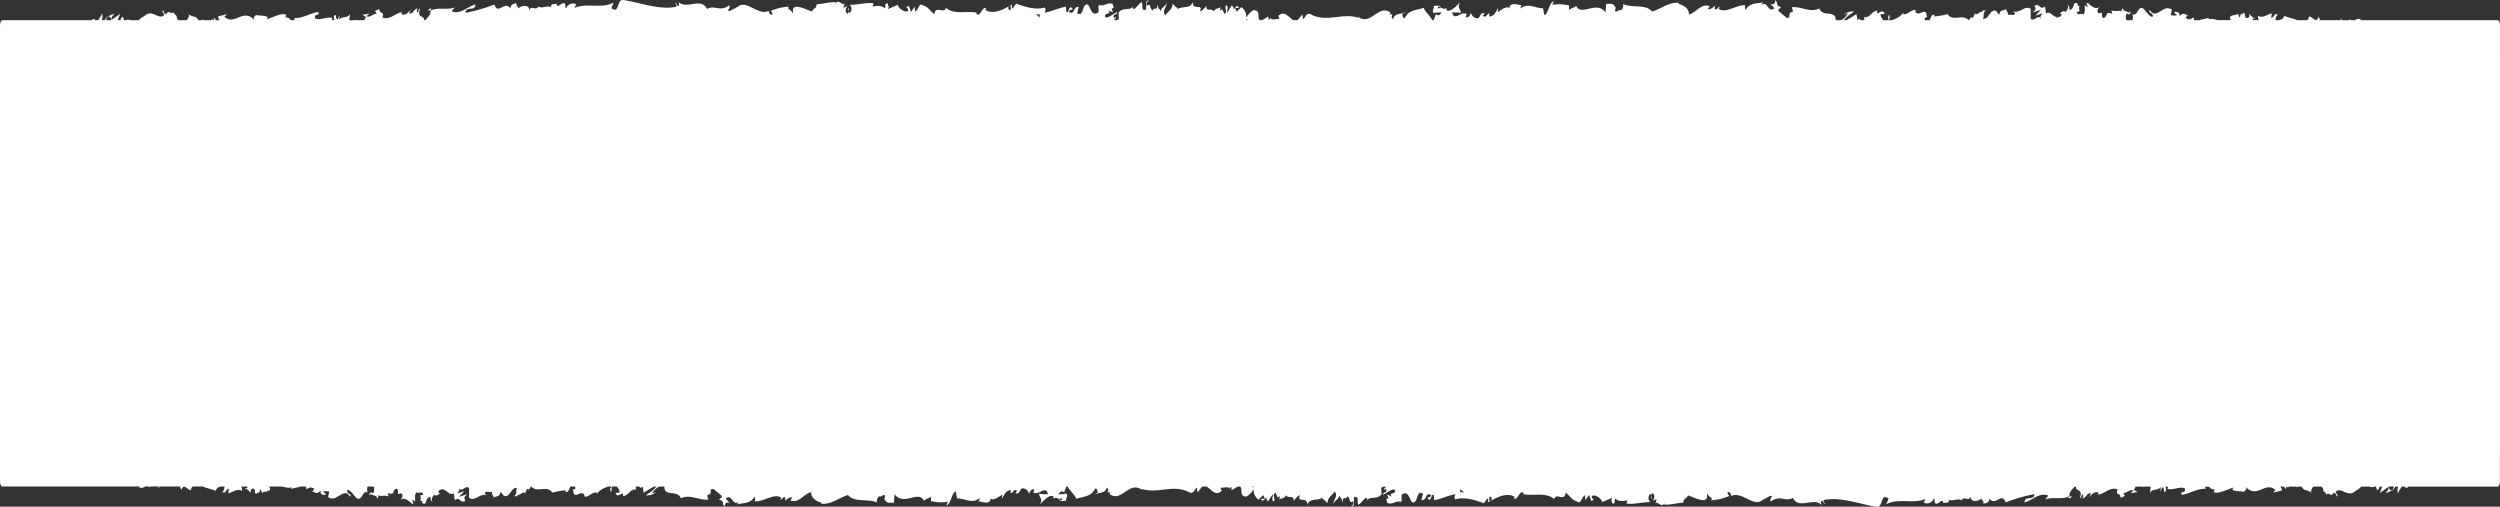
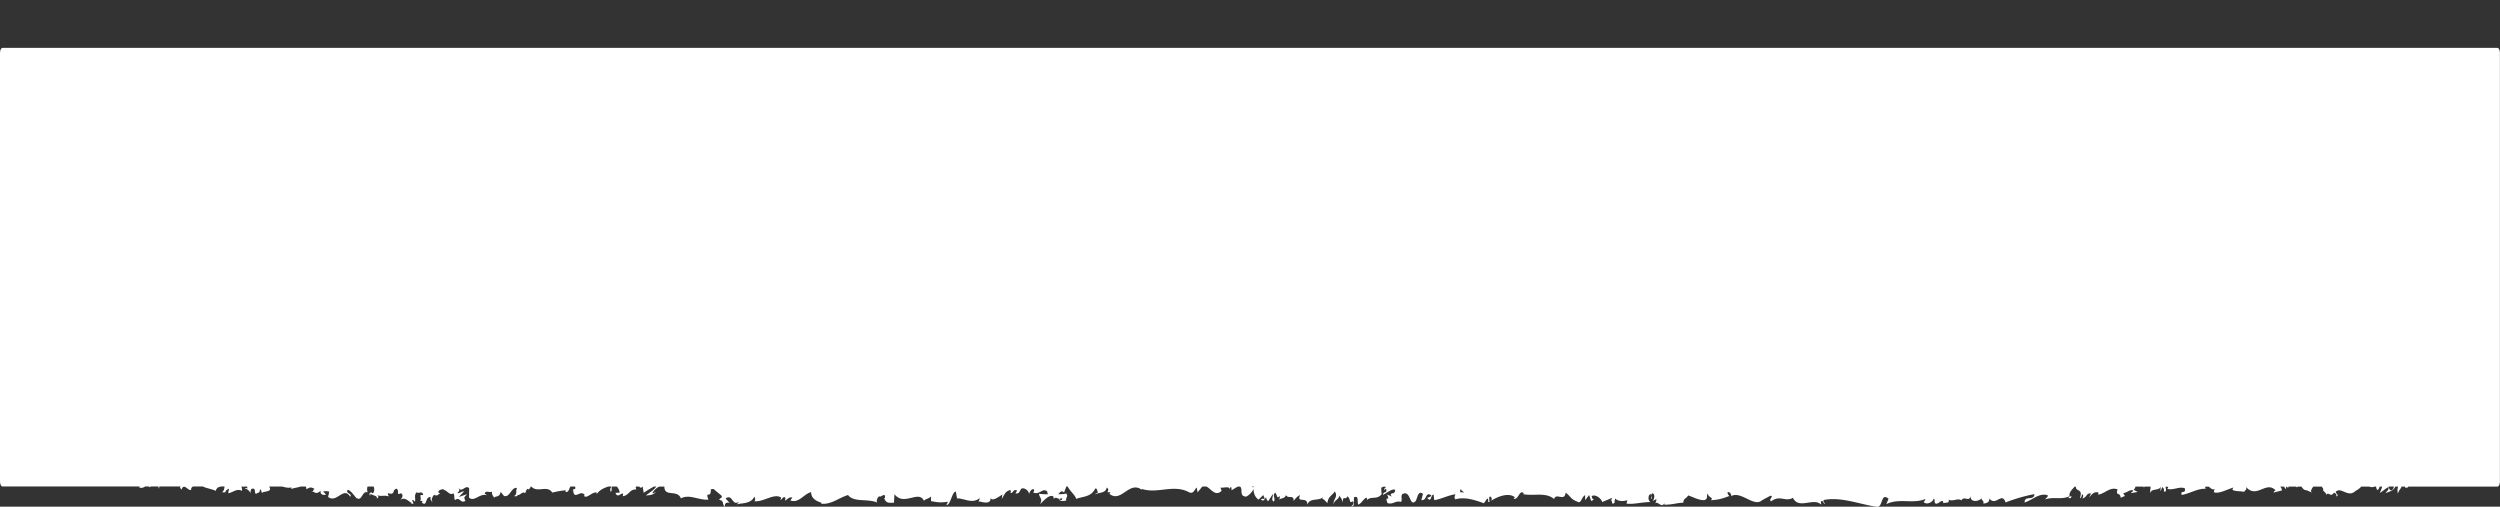
<svg xmlns="http://www.w3.org/2000/svg" viewBox="0 0 2026.63 410.74">
  <rect x="0" y="0" width="2026.63" height="410.74" fill="#333333" stroke="none" />
  <defs>
    <style>.cls-1{fill:#fff;}</style>
  </defs>
  <g id="Layer_2" data-name="Layer 2">
    <g id="Layer_1-2" data-name="Layer 1">
-       <path class="cls-1" d="M2024.62,16.36h-111.2c.1-.4.32-.59.88-.3-2.16-1.55-3.9-.59-5.32.3h-3.24a2.15,2.15,0,0,1-.17-.34l.37-.34a9.89,9.89,0,0,0-1.73.68h-5.92l-.58-1.85-.28,1.85h-11.89c0-.08,0-.15,0-.24,0,.09,0,.16-.07.24H1880c.73-.59,1.1-.6-.62-2.58-1.67,6-5.38-1.31-7.71-.16,0,1.68-.68,2.41-1.67,2.74h-7.9c-1.83-1.17-7.43-2.1-10.39-3.51l.11-.8c-.49,3.35-2.45,3.93-4.51,4.31h-2.64c.15-2.44.67-3.52,2-4.72l-2.57,0a4.39,4.39,0,0,1-3.07,2.92l.65-3.61c-3.42.2-6.88,4.25-11.28,1.84a12.9,12.9,0,0,0,.52,3.55h-1.28c-.51-.31-.82-.25-1,0h-2.18a2,2,0,0,1-.29-1.57c.41-.26,1.4,1.07,2,.05a7.18,7.18,0,0,1-4.71-4c.16,1.48,0,3.49-1.32,3.83-3.42.19-1.17-3.12-3.16-4.46-.83,1.81-3-.06-3.07,3.82-1,0-1.18-1.83-1.57-2.88-1.77,1.71-8.26.49-6.27,4.62l.46.27c-.09.08-.19.08-.29.17a2.39,2.39,0,0,1-.22.12h-10.22c-2.49-.71-5-1.35-7.35-.66V14.4c-2.42,1-5.21,1.07-7.51,2h-4.26a3.44,3.44,0,0,1-.29-2.2c-2.62,1-2.92,2.43-6.71.29,2.64-2.27-.91-2,2.71-1.66-3.41-1.12-4.18-3.2-7.85.35,1.25-3.33-2.56-4.19-4.18-3.2l2.39,2.38a11.08,11.08,0,0,1-5-.09l.88-4.38c-7-5.32-12.59,9.06-17.9.15-1.85,3.06,3.79,2.16,2.14,5.73-3.21-.59-6.55-6.86-7.56-6.88-4.4-2.42-4.1,6.39-8.7,4.74a7.28,7.28,0,0,1,.05,4.77h-4.91c-.81-2-.62-4.6.64-5.38a.86.86,0,0,1,1.11.9c1-.57,2.4-1.24,1.13-2.93l-.42,1.56c-1.59-1.59-6-1.43-5-4-2.43,1.48-1,2.55.76,3.36-4.12-2.26-6.44-.06-10.68-1.58.68.86,1.3,2.69.63,2.67-6.22-1.93-2.74,3-7,3.65-2.39-2.38.86-5.68-3.38-3.69-2.59-1.61-.55-4.14.48-5.41-3.87,3-7.22-2-9.43-2.53l2-1.26a5.34,5.34,0,0,1-3.23.72l1.16,3.12c-1.2-.54-2.21-.55-2.19-1.85-1.23,2,1,5.19-1.5,8-1.59-1.58-4.85,1.7-5.4-2.44,4.54,1.28.4-3.17,2.73-4.52a3.59,3.59,0,0,1-2.06-.38c-.18-.46.17-.85.5-1.09-4.8-3.7-2.21,4.68-7.18,4.58.63-2.33-1.15-4.42-2-3.92,2,0,1,3.89-.88,5.68-3.19-1.82-3.46,1.35-5.13,1.14l1.9.85c-.64,2.33-2.24,2-4.46,2.76a1.18,1.18,0,0,1,.36-1.11c-2.31,1.39-5.1-4.87-8.15-2.42-1.59-1.58-.15-4.39-1.55-5.46-3.86,3-4.18-3.2-8.23-.69,1.17,3.13,1.37,2.37-1.48,5.42l6.66-2.2-4.27,4.56c2,0,4.24-2,5.44-1.44-2,2.56-1.82,1.78-.86,4.38-2.75-4.7-5.46,2.74-8.64-.44l.1-7.76c-4.78-3.46-8.49,4-14.7,2l2,1.35c-.83,3.08-3.83.43-5.84,1.68.19-2.59-1.07-3.54-1.93-5.15.11,1.92-4.54-.18-5.1,5L1618,8.71c-5-1.4-5.72,7.39-10.54,6.51,1.45-2.82-.74-4.66,2.49-6.68-1.61,0-3.06-.5-3.08,1.3-.94-1.63-4.47,3.49-5.94,1-.68,1.14-.9,3.86-2.71,3.64a2.16,2.16,0,0,1,0-1c-.28.85-1.72,1.4-1.66,2.85h-.67c-5.09-5.41-13,1.57-17-4.88a66.75,66.75,0,0,1-10.93,1.9c.21-.78,0-1.3.62-1-2.85-1.56-3.15,2-4.37,4h-3.74c-1.5-3.21,2.95-1.62,1.46-3.11-.69-8.54-6,1.17-9.4-3.82l.81-.5c-2.57-2.91-6.27,3.23-10.48,2.62a2.65,2.65,0,0,0,0-1.29c-2.22,3.36-5.95,5-9.4,6.1h-2.59c1-2.13,1.38-1.23.69-4.26-1.17.32-.61,2.5-1,4.26h-3.84a8.39,8.39,0,0,1-2.34-4.9l3.41-.2c-1.75-4.69-4.42.16-6.22-.65l.23-2c-5.23.66-5.3,5.83-10.92,5.46l.58,1.55c-.19.31-.36.57-.52.79h-2.42c-.59-.81-1.23-1.58-2.58,0h-.15l-.9-5a82.12,82.12,0,0,1-8.31,5h-1.83c2.2-3.23,5.94-5.08,8.35-7.16-2,0-6.83.38-7.88,2.94.81-.5,1.83-1.77,2.63-1a12.38,12.38,0,0,1-5.49,5.19h-4.2c.06-8.85-10.55-1.95-13.37-9.55-7.08,3.72-14.06-1.58-22.31-1,2.93,7.83-2.41.22-1.9,8.26-1.91.51-2.64.39-2.82-.12l.4.33-.42-.38v0l-5.82-4.8c-1.38-2.34,1.83-1.77,1.65-3.57C1439.3,5,1441.74,2.16,1439,0c.57,2.88-1.46,4.12-3.86,3l3.38,3.71c-5.88,4.28-5.09-6.75-11-2.51l1.88-2.53c-3,1.49-11.23-.05-14.21,6.41-.54-.93-1.25-3.13.09-3.71-7.27-1-16.19,6.87-21.84,2.9l.55-2c-1.35.57-2.36,3.7-4.06,1.72.09-.82.55-2-.08-2.08-.72.68-3.6,3.44-5.4,2.3l1.54-2.21c-7.1-2.58-10.89,5.38-16.84,6.73,0-5.79-5.56-7.67-8.35-8.61l.1-.81c-8.26-.72-14,4.79-21.68,7.06-4.75-6.28-16.09-2.63-23.72-6.15,1.17,1-.19,4.51-1.54,5.09-1.79-1.17-5,4-4.67-1.29l.64.1c-1.35-5.21-5-3.82-7.9-4l-.48,6.94c-7.51-10.1-19.69,3.71-23.79-5.34-1.82,1.74-4.06,1.72-5.86,3.46l.1-3.73c-5-.95-7.54-1.41-13.75-.53l1.27-2.66c-3.51-.24-4.43,10.73-7.66,11l-1-5.55c-6.11.08-12.3-4.8-18.34.24.1-.81.28-2.42,1.27-2.64-2.88-.15-11.13-3.76-10.09,3.86-.07-5-6.31-.48-9.61,1.71l.52-3.67c-2.79,4.68-2.88,6-6.77,7.26-.92-.47-.81-2.93.42-2-3.08-1.92-2.4,3.47-6.12,1.52l1.39-2.34c-3.17-.29-2.91,1-4.65,3.7-2,1.47-6-.93-6.47-4.24-.42,2-2.16,4.72-4,3.76a2.63,2.63,0,0,1,.77-2.4c-5.29-2.5-7.86,4.26-11.5.66A3.69,3.69,0,0,0,1177,10c3.85.08,7,.26,7.26.49,0-3.32-3.37-3.93-.69-8.57-2.72,2.55-7.38,8.08-10.69,6.49a4.83,4.83,0,0,1-.43-1.17l.34-.37a1.87,1.87,0,0,0-2.09.54,6.38,6.38,0,0,0-2.74-1c-.39-2.79-3.89-1.5-5.58-1.64.14,3.7-2.08,3.1,0,6.16-.27-.27.32-.45,1.44-.6.26-.11.56-.16.72-.38,0,.1-.07.22-.11.32,1.11-.1,2.56-.19,4.2-.24-1.33,1.87-2.73,3.45-4.6,1.4-.66,1.82-1.37,3.66-1.91,4.94h-1c-2.41-4.51-6.32-7.13-6.9-10.09-5.16,2.07-12.17,1.36-15.41,8.31-1.47.89-1.69-2-2.24-3.09.85-.69,1.86-.59,2.32-1.58-2.94,1.78-8.7.69-9.4,5.54-3.71-2.19,2.08-4.47-3-3.67l.69-1.49c-9.84-7.61-16,11.68-26.79,2.9a2,2,0,0,1,.74,1.24c-12.64-4.39-26,4.12-38.53-2.84-3.55-1.41-3.93,1.69-6.1,4.05l-.76-4-3.7,4.58c-.09.05-.17.07-.25.11h-3.21c-3.71-1.79-7.16-8.39-12.28-3.51l.86,2.67c-2.38-.5-7.56,1.58-7.16-1.5-.24.49-.78,2.79-1.71,1.39l-.08-2.08-5,3h-1.89c-2.67-2.14,1.12-7.75-4.91-8.12-2,.64-5.29,4.15-6.05,6.23,0-3.27-.87-6.3-4-8.69l-3.85,3.74-1.24-3,3.24-.18c-1.84-2.8-3-.32-4.31,1.37a5.33,5.33,0,0,0-1.62-3.27l-3.79,5.85c-.45-2.4,1.7-4.75-.84-6.08-1.77,2.72,1.7,5.37-1.23,7.15-1.85-2.78-1.31-5-3.47-2.67a3.06,3.06,0,0,1,1-3.27c-1.93,1.89-5.1.8-6.1,4.05-1.92-3.43-6.5.9-6.31-4.9-.61,1.39-3.4,4.55-5.17,4.79C976,2.45,966.15,9,967,1.55c-2.39,6.23-8.65,2.77-12.89,6.23.24-.5.71-1.5,1.08-1.18-2.39-.52-3.08-2.4-4.61-3.58-.31,5.15-4,6.33-6,9.51-2.92-5,1.78-6,.86-10.83.15,4.18-5.08,4.17-4.09,7.65-2.23-3.08-1.92-1.49-3.08-5.77-.39,6.45-2.08,1.1-3.93,5.06-3.24-3.18-.84-6-4.39-4.08-1.7-2,1.47-4.26,1.47-4.26-3.62-.1-1.7,4.76-2.47,7.54-4.32,1.39-2-3.57-3.47-6.06-2.7,1.29-4.77,5.75-6.78,5.56-.15-.8-.54-1.09-.09-2.09-2.85,3.86-8.47.19-11.79,5a3.47,3.47,0,0,1-.43-1.21,24.94,24.94,0,0,1,.51,6.67,2.79,2.79,0,0,0-1.39.61h-2a4.72,4.72,0,0,1-.2-.72c1,.09,1.08-1.19,1.55-2.18l-1.7,1.38c-1.53-4.56,2.32-1.58,2.32-4.95-3.32,1.48-7.18,5.26-9.72,4-.54-4.47,5.94-1.51,2.55-5.48l3.93,1.71c-3-7,2.39.49-.37-7-5.18-1.3-5.79,2.27-10.95,1-1.16,2.48.38,3.67-.78,6.15-7.34,4.46-5.78-11.23-11.17-5.28-1.4,3-1.94,8.63-5.78,5.64l1.31-5c-5-.5-2.86,7.26-8.11,3.86.94-2,3.94-1.67,3.18-2.27-3.4-4-2.4,2.86-5,2.86L864,5.46c-5.33.7-11.21,3.93-17.11,4.75.32-1.33,1.33-2.73-.05-4.1-7.45,2.24-15.9-.54-23.09-3.2L821,6.77c-.63,0-1.18-1.74-.49-2.49-2.8-1.46-.14,2.45-1.49,4-1.59.27-2.11-2.22-1.1-3.38-4.94,3.27-14.08,7.05-19.28,2.91l1-1.14c-4.05-1.57-4.57,7.91-8.34,4.31l.73-.68c-8.81-1.68-18.53,1.86-25.25-4-1.27,5.56-8.71-2.48-9.28,5.27-5-3.84-3.58-5.22-10.66-7.81-1.89-.35-2.82,4.85-5.15,5.65l-.06-4-3.17,4.25-1.69-4.84-2.19,1a3.21,3.21,0,0,1,1.72,3c-3.43,1.84-8.35-2.82-8.43-4.9l-8.1,3.43a3.72,3.72,0,0,1,1.8-2.54c-3,2.29-.26-4.69-3.94-1.17.53.92-.29,2.42-.38,3.24-2-2.45-6.47-2.48-9.8-1.44l.64-2.79C702,1.9,695.38,4,688.64,3.9c2.42,1.3,1.86,6.15-.11,6.61l-.79-4.28c-1.28,2.65,2.06,1.61-.56,4.86-2.52-.5-1.69-4.87-.25-6.27l-3.06,1.49c-.18-1.28.54-2,.73-3.59-1.26,2.67-5.29-4.29-7.1.33l-.18-1.28c-6.74,0-9.79,1.44-15.29,1.65-.1,3.7-2.25,2.88-3.89,5.87-4-1.18-8.51-4.09-13.37-3.77-3.42,1.84-1,3.13-2.54,5.33-.25-3.37-5.1-3.06-2.59-5.48-5.83.55-7.45.68-14.83,3.41.8,1.38,1.7,2,1.23,3.13-1.33.55-3-1.41-2.85-3l.35-.35c-8.13,5-18.72-9.27-25.35-3.14L591.36,9c-3.15-.58,1.88-2.53-.45-4.61-7.38,5.62-11.66-.82-17.73,2.93-4.71-9.94-16.69.7-23-5.65l.36,2.34c-1.64,2.3-2-1.33-3.19-1.87.17,1.82,1.78,2.1.76,3.37-13.9,2.82-28.69-3.42-43-5.53-5.21-.62-2.95,12.11-9.52,6.52l1.86-4.34C486.94,7.41,476,2,465.65,6.44c.62-1,.63-2.31,1.64-2.29-2.18-3.16-8-.15-8.08,2.42-1.6-.29-.37-2.33-1.36-3.64-2.18-1.86-5.48,4-6.64.89-.12-.33.18-.66.51-.92-1.85.86-6-.39-4.76,2.91-3.86-1.74-7.39,1.61-10.47-.54-2,4.07-6.62-2-7.26,3.8.28-5.95-6.77-4.8-9.22-2,.82-1.8-2.12-1.87-1.16-4.35C416.06,2.8,413.5,3.9,414,7c-5.14-7.12-10.33,5.73-13.22-3.39a132.17,132.17,0,0,1-23.4,6.75c.26-5.93,8.23-.59,7.91-6.82C378.21,6,374.14,11,367.13,9.6c-1.82-.81,1-2.57,1.64-3.58-7.06,2.44-13.66-.54-19.94,2.69,0-.55.69-1.16,1.33-1.61-1.23.19-2.88-.87-2.74,1.83l1.21-.74c1.45,2.88-1.87,5.93-3.83,8.17h-1c.09-4.57-6.18-.93-3.21-9.63A3.8,3.8,0,0,0,339,10.32c-1.21-.53-1.59-1.58-.36-3.63-4.44,1.47-2.86,4.33-6.88,4.27,0-1.31.82-1.81,1.24-3.34-2,2.54-4.08,5.09-7.48,4,.18-.68-.1-1.55.5-1.75-5.66.61-9.74,6.69-16,4.28,1.89-5.67-2.18-1.87-2.52-6.77L304,8.82l1.38,2.38c-3-.08-5.67,3.49-8.27,1.89l2.25-2-5.65.93,3.19,1.87a3.81,3.81,0,0,0-1.39,2.5h-6.47a4.63,4.63,0,0,1-.41-.61s0,0,0,0c-.2.22-.4.43-.61.63h-4.81c0-1.81.55-4.3.26-5.11-1.43,4-6.68,1.35-8.72,5.11h0a8.11,8.11,0,0,0,.26-3.73L273.78,16c-1.4-1.07-1.6-1.59-1.38-3.64-3.14-.46-.83,3.26-1.56,4h-1a7.62,7.62,0,0,1-1.07-.49c.39-.27.21-.77,1-1.27-5-1.4-9.67,2.11-14.27.47-1.36-4.94,4-1.21,2.46-5.37-6.63.89-13.73,5.92-20.15,4.75L239,15a6.58,6.58,0,0,1-.29,1.36H236c-1.51-1.33-3.32-3.19-5-1.52.79-.51,1-3.87.83-3.09-4.4-1.12-9,1.71-15.65,3.9l.82-1.79c-2.59-1.6-6.82-.92-9.62-1.73-.83,1.78-2.43,1.49-1.46,4.1-8.63-10.2-16.46,5.47-24.11-3,.91,0,2.18-1.57,1.45-1.58l-6.52,1.66c.4,2.36.7,2.18,1.46,3.08h-3.1c-.54-.84-1.24-1.63-1.71-2.26a7.85,7.85,0,0,1-.12,2.26h-.44c-.92-1.24-1.26-.89-1.47,0H165a3.86,3.86,0,0,0,.06-.54,2.76,2.76,0,0,0-1.29.54h-2.88c-2.19-3.3-2.59-2.47-4.4-3.08l.19.09-4.46-1.87,1.13,1.12a10.84,10.84,0,0,1-2,3.74h-7c-.13-.85-1.27-1-1.07-3.33-1.14-1.11-2.86-2.35-2.37-3.47-2.1,3.21-3.51-2.53-6.47,2.17-.14-1.28-2.25-.13-1.78-3.35-2.73,1,.65,2.23.42,3.84-4.21,4.38-9.9-5.31-15.95.7a15.17,15.17,0,0,0-4.6,3.44h-6.58a5,5,0,0,0-4.08,0h-1.36a5.54,5.54,0,0,0-1-2.74c-1.21.21-1.44,1.88-2,2.74H95.53a21,21,0,0,1,2-5.11c-2.35,1.18-4.68,3.58-7.11,4.73-.65-2.23,1.47-3.39,2.33-4.85-2.65,1-6.8,2-7.83,5.23H82.55a10,10,0,0,0,.2-5.57c-1.34,3.54-1.83,2.85-3,5.57H77a3.7,3.7,0,0,1,0-1.15c-.43,1-1.81-.56-2.61,1.15H2c-1.11,0-2,2-2,4.39V367.53c0,2.42.9,4.38,2,4.38H2024.62c1.11,0,2-2,2-4.38V20.75C2026.63,18.33,2025.73,16.36,2024.62,16.36ZM1165.54,6.88c0,.13-.1.29-.13.45a7.68,7.68,0,0,1,.45-1.86c1.12-.52,1.5.21,1.65,1A11.14,11.14,0,0,0,1165.54,6.88ZM846.83,11.37l1.74-.21c-.36.05-.87.13-1.74.28Zm-4,.28c.25,1.27,0,2.59-.74,2.52.39-.86-1.28-1.59-2.34-2.67A17.24,17.24,0,0,0,842.8,11.65Zm167.62,4a2.68,2.68,0,0,1,1.34.67h-1.38C1010.4,16.14,1010.41,15.91,1010.42,15.69ZM86.77,14.27c2.13-2.51,3.18.54,3.45,2.09H86A3.92,3.92,0,0,1,86.77,14.27Z" />
      <path class="cls-1" d="M2,394.37H113.2c-.09.41-.32.6-.87.31,2.16,1.55,3.9.59,5.31-.31h3.25c0,.12.11.21.17.35l-.37.34a9.37,9.37,0,0,0,1.72-.69h5.93l.58,1.86.27-1.86h11.9c0,.09,0,.15,0,.24,0-.08,0-.15.07-.24h5.43c-.73.6-1.1.61.63,2.58,1.66-6,5.37,1.32,7.7.17,0-1.68.69-2.42,1.67-2.75h7.9c1.84,1.17,7.43,2.11,10.4,3.52l-.11.8c.49-3.35,2.45-3.94,4.51-4.32H182c-.16,2.45-.67,3.53-2,4.73l2.56,0a4.4,4.4,0,0,1,3.08-2.92l-.65,3.61c3.42-.2,6.88-4.25,11.28-1.84a13,13,0,0,0-.52-3.56H197c.52.32.82.26,1,0h2.18a2.13,2.13,0,0,1,.29,1.58c-.41.25-1.4-1.07-2-.05a7.2,7.2,0,0,1,4.71,4c-.16-1.48,0-3.5,1.32-3.83,3.41-.19,1.17,3.12,3.16,4.46.83-1.81,3,.06,3.06-3.82,1,0,1.19,1.83,1.58,2.88,1.76-1.71,8.26-.49,6.26-4.62l-.45-.27c.08-.08.18-.09.29-.17l.22-.13h10.22c2.49.71,5,1.36,7.35.66v1.31c2.42-1,5.21-1.08,7.51-2h4.25a3.41,3.41,0,0,1,.29,2.21c2.63-1,2.92-2.43,6.71-.29-2.63,2.27.91,2-2.7,1.66,3.41,1.12,4.18,3.2,7.84-.35-1.24,3.32,2.57,4.19,4.19,3.19l-2.39-2.37a11,11,0,0,1,5,.09l-.88,4.37c7,5.32,12.58-9.05,17.9-.15,1.84-3.05-3.79-2.15-2.14-5.73,3.21.59,6.55,6.87,7.56,6.88,4.39,2.43,4.1-6.39,8.7-4.73a7.36,7.36,0,0,1-.06-4.78h4.92c.81,2,.62,4.6-.65,5.38a.84.84,0,0,1-1.1-.89c-1,.57-2.4,1.24-1.13,2.93l.41-1.56c1.6,1.59,6,1.42,5,4,2.43-1.48,1-2.56-.76-3.37,4.12,2.26,6.44.07,10.68,1.59-.68-.86-1.3-2.69-.63-2.68,6.22,1.94,2.74-3,6.95-3.64,2.4,2.38-.85,5.68,3.39,3.69,2.59,1.61.55,4.14-.48,5.41,3.86-3,7.22,2,9.43,2.53l-2,1.26a5.34,5.34,0,0,1,3.23-.72L334,405.16c1.19.54,2.21.55,2.18,1.85,1.24-2-.94-5.19,1.51-8,1.59,1.58,4.85-1.71,5.4,2.43-4.54-1.27-.4,3.18-2.74,4.52a3.74,3.74,0,0,1,2.07.39c.18.46-.17.85-.5,1.09,4.8,3.7,2.2-4.68,7.17-4.59-.63,2.34,1.16,4.43,2,3.93-2-.05-1-3.89.88-5.68,3.18,1.82,3.46-1.35,5.13-1.14l-1.91-.85c.65-2.34,2.24-2,4.47-2.77a1.22,1.22,0,0,1-.36,1.12c2.31-1.39,5.1,4.87,8.14,2.42,1.6,1.58.16,4.38,1.56,5.45,3.85-3,4.17,3.2,8.23.7-1.17-3.13-1.38-2.37,1.48-5.43L372,402.83l4.27-4.56c-2,0-4.24,2-5.45,1.44,2-2.56,1.83-1.78.87-4.38,2.75,4.7,5.45-2.75,8.63.43l-.09,7.77c4.78,3.46,8.49-4,14.7-2l-2-1.35c.83-3.09,3.83-.43,5.85-1.68-.19,2.59,1.06,3.54,1.92,5.15-.1-1.93,4.55.18,5.11-5l2.77,3.42c5,1.4,5.72-7.39,10.54-6.51-1.45,2.82.74,4.66-2.49,6.68,1.61,0,3.06.5,3.08-1.3.94,1.63,4.46-3.5,5.94-1,.68-1.14.9-3.86,2.71-3.64a2,2,0,0,1,0,1c.29-.85,1.73-1.4,1.67-2.86h.67c5.08,5.42,13-1.57,17,4.89a67.12,67.12,0,0,1,10.93-1.9c-.2.78,0,1.29-.61,1,2.85,1.56,3.15-2,4.36-4h3.75c1.49,3.21-3,1.63-1.47,3.12.7,8.54,6-1.17,9.41,3.82l-.82.5c2.58,2.9,6.28-3.23,10.49-2.62a2.61,2.61,0,0,0,0,1.28c2.22-3.35,5.95-5,9.4-6.1h2.58c-1,2.13-1.37,1.24-.68,4.26,1.17-.31.61-2.49,1-4.26H500a8.39,8.39,0,0,1,2.35,4.91l-3.42.2c1.75,4.69,4.42-.16,6.22.65l-.23,2.05c5.23-.67,5.31-5.83,10.93-5.46l-.58-1.55c.19-.32.36-.57.52-.8h2.42c.59.82,1.23,1.58,2.58,0h.14l.91,5.06a82.71,82.71,0,0,1,8.3-5.06H532c-2.2,3.24-5.94,5.08-8.35,7.17,2,0,6.83-.38,7.88-2.94-.81.5-1.83,1.77-2.63,1a12.3,12.3,0,0,1,5.49-5.2h4.19c-.06,8.85,10.55,2,13.38,9.55,7.08-3.72,14.05,1.59,22.31,1-2.93-7.83,2.41-.23,1.9-8.27,1.91-.51,2.64-.38,2.82.13l-.4-.33c.17.15.27.25.42.37v0l5.81,4.8c1.38,2.34-1.82,1.77-1.65,3.57,4.21.62,1.77,3.41,4.55,5.54-.57-2.87,1.47-4.11,3.87-3l-3.38-3.7c5.88-4.28,5.08,6.74,11,2.51L597.3,409c3-1.5,11.22.05,14.21-6.41.53.93,1.24,3.13-.09,3.71,7.27,1,16.18-6.87,21.83-2.9l-.55,2c1.36-.57,2.36-3.7,4.06-1.72-.08.81-.54,2,.09,2.08.71-.68,3.6-3.45,5.4-2.3l-1.54,2.21c7.09,2.58,10.89-5.38,16.83-6.73,0,5.79,5.57,7.67,8.36,8.6l-.1.82c8.26.72,14-4.79,21.68-7.07,4.75,6.29,16.08,2.63,23.71,6.16-1.16-1.06.19-4.51,1.55-5.09,1.79,1.17,5-4,4.67,1.29l-.64-.1c1.35,5.2,5,3.82,7.9,4l.47-6.94c7.52,10.1,19.7-3.71,23.8,5.33,1.81-1.73,4.06-1.71,5.86-3.45l-.1,3.73c5,.95,7.54,1.41,13.75.53l-1.27,2.66c3.5.24,4.42-10.74,7.66-10.95l1,5.55c6.11-.09,12.3,4.79,18.34-.25-.1.82-.28,2.42-1.27,2.65,2.88.14,11.13,3.76,10.09-3.87.07,5,6.3.49,9.6-1.7l-.51,3.66c2.79-4.68,2.88-6,6.77-7.26.92.48.8,2.94-.42,2,3.07,1.92,2.39-3.47,6.12-1.52L823.14,400c3.16.28,2.91-1,4.65-3.7,2-1.47,6,.93,6.47,4.24.42-2,2.15-4.72,4-3.77a2.65,2.65,0,0,1-.77,2.41c5.28,2.49,7.86-4.26,11.49-.66a3.77,3.77,0,0,0,.62,2.19c-3.86-.09-7-.26-7.26-.5,0,3.32,3.37,3.94.69,8.58,2.72-2.55,7.38-8.08,10.68-6.5a5,5,0,0,1,.44,1.17l-.34.38a1.89,1.89,0,0,0,2.09-.54,6.27,6.27,0,0,0,2.74,1c.39,2.8,3.89,1.51,5.58,1.64-.14-3.69,2.07-3.1,0-6.15.27.27-.32.44-1.45.6-.25.11-.55.16-.72.38a2.67,2.67,0,0,1,.12-.33c-1.11.11-2.56.19-4.21.25,1.34-1.88,2.74-3.45,4.61-1.4.66-1.82,1.37-3.66,1.91-4.95h1c2.41,4.52,6.32,7.14,6.9,10.1,5.16-2.07,12.16-1.37,15.41-8.31,1.47-.89,1.69,2,2.24,3.08-.85.7-1.86.59-2.32,1.59,2.94-1.78,8.7-.69,9.4-5.54,3.7,2.19-2.08,4.46,3,3.67l-.69,1.48c9.83,7.62,16.05-11.67,26.79-2.89a2,2,0,0,1-.75-1.24c12.65,4.39,26.06-4.12,38.54,2.84,3.54,1.4,3.93-1.7,6.09-4l.77,4,3.7-4.58c.09-.06.17-.07.25-.12H978c3.71,1.79,7.16,8.4,12.27,3.52l-.85-2.68c2.38.51,7.55-1.57,7.15,1.5.25-.48.79-2.78,1.72-1.38l.07,2.07,5-3h1.88c2.68,2.15-1.11,7.76,4.91,8.12,2-.64,5.3-4.14,6.06-6.22,0,3.27.86,6.29,4,8.69l3.86-3.75,1.24,3-3.24.19c1.84,2.79,3,.32,4.31-1.37a5.3,5.3,0,0,0,1.62,3.27l3.78-5.85c.46,2.4-1.7,4.75.85,6.07,1.77-2.71-1.71-5.37,1.23-7.15,1.84,2.78,1.31,5.05,3.47,2.67a3.08,3.08,0,0,1-1,3.28c1.93-1.89,5.1-.8,6.09-4.06,1.93,3.44,6.51-.89,6.32,4.91.61-1.39,3.4-4.55,5.17-4.8-3.24,6.94,6.62.41,5.77,7.85,2.39-6.24,8.64-2.77,12.88-6.23-.23.49-.7,1.5-1.07,1.18,2.38.52,3.08,2.4,4.61,3.58.31-5.15,4-6.33,6-9.51,2.93,5-1.77,6.05-.85,10.82-.15-4.17,5.08-4.16,4.08-7.64,2.24,3.07,1.93,1.49,3.08,5.76.4-6.44,2.09-1.09,3.94-5,3.24,3.18.83,6,4.39,4.08,1.69,2-1.47,4.25-1.47,4.25,3.62.11,1.7-4.75,2.47-7.54,4.32-1.38,2,3.58,3.47,6.06,2.7-1.28,4.77-5.74,6.78-5.55.15.8.54,1.09.08,2.09,2.86-3.86,8.47-.19,11.8-5a3.69,3.69,0,0,1,.43,1.21,25,25,0,0,1-.51-6.67,2.77,2.77,0,0,0,1.38-.62h2a4.23,4.23,0,0,1,.19.73c-1-.1-1.08,1.18-1.54,2.17l1.7-1.37c1.53,4.56-2.32,1.57-2.32,5,3.31-1.48,7.18-5.26,9.72-4,.53,4.46-5.94,1.5-2.55,5.47l-3.93-1.7c3,7-2.39-.49.37,7,5.17,1.3,5.79-2.27,11-1,1.16-2.48-.38-3.67.78-6.15,7.34-4.46,5.77,11.22,11.17,5.28,1.39-3,1.94-8.63,5.78-5.64l-1.31,5.05c5,.5,2.86-7.26,8.1-3.86-.93,2-3.93,1.67-3.18,2.27,3.4,4,2.41-2.86,5-2.86l.54,4.47c5.34-.71,11.21-3.94,17.12-4.75-.33,1.33-1.34,2.73,0,4.1,7.46-2.24,15.91.54,23.1,3.19l2.74-3.86c.64.05,1.19,1.75.5,2.5,2.8,1.46.14-2.45,1.49-4,1.59-.27,2.1,2.22,1.09,3.38,5-3.27,14.08-7.05,19.29-2.92l-1,1.15c4,1.57,4.57-7.91,8.33-4.31l-.72.68c8.8,1.68,18.53-1.86,25.24,4,1.28-5.56,8.72,2.48,9.28-5.28,5,3.84,3.59,5.23,10.67,7.81,1.89.36,2.81-4.84,5.15-5.65l.06,4.05,3.17-4.25,1.69,4.85,2.19-1a3.21,3.21,0,0,1-1.72-3c3.42-1.84,8.34,2.82,8.43,4.89l8.1-3.42a3.79,3.79,0,0,1-1.8,2.54c3-2.29.26,4.68,3.94,1.16-.53-.92.29-2.41.38-3.23,2,2.45,6.47,2.47,9.79,1.44l-.63,2.79c6,.71,12.66-1.34,19.41-1.28-2.42-1.31-1.87-6.15.11-6.61l.79,4.28c1.28-2.65-2.06-1.62.56-4.86,2.52.49,1.69,4.87.24,6.27l3.07-1.49c.18,1.28-.54,1.95-.73,3.58,1.26-2.66,5.29,4.3,7.1-.32l.17,1.28c6.74,0,9.8-1.44,15.29-1.66.11-3.69,2.26-2.87,3.89-5.86,4,1.18,8.52,4.08,13.38,3.77,3.42-1.84,1-3.13,2.53-5.33.26,3.37,5.11,3.05,2.59,5.47,5.84-.55,7.46-.67,14.84-3.4-.8-1.38-1.71-2-1.24-3.13,1.34-.55,3.05,1.41,2.86,3l-.36.35c8.14-5,18.73,9.27,25.36,3.14l6.83-3.66c3.15.59-1.89,2.54.44,4.62,7.38-5.62,11.66.81,17.74-2.93,4.7,9.94,16.69-.7,23,5.64l-.37-2.34c1.64-2.29,2,1.34,3.2,1.88-.17-1.82-1.78-2.1-.76-3.38,13.9-2.82,28.69,3.42,42.94,5.53,5.21.63,3-12.1,9.53-6.51l-1.86,4.34c10.52-5.21,21.51.18,31.8-4.24-.61,1-.63,2.3-1.63,2.29,2.17,3.15,8,.15,8.08-2.42,1.6.29.37,2.32,1.36,3.63,2.18,1.87,5.47-4,6.63-.88.13.33-.17.66-.51.92,1.86-.86,6,.39,4.76-2.91,3.87,1.74,7.4-1.62,10.48.54,2-4.07,6.62,1.95,7.25-3.8-.27,5.95,6.78,4.8,9.22,2-.81,1.8,2.13,1.86,1.17,4.35,2.79-.08,5.34-1.18,4.86-4.24,5.14,7.11,10.33-5.73,13.22,3.39a131.09,131.09,0,0,1,23.4-6.75c-.27,5.93-8.24.59-7.92,6.82,7.07-2.45,11.15-7.54,18.16-6.11,1.82.82-1,2.58-1.64,3.59,7.06-2.44,13.65.54,19.94-2.69,0,.55-.7,1.16-1.34,1.61,1.24-.19,2.88.87,2.74-1.83l-1.2.73c-1.46-2.87,1.87-5.92,3.83-8.17h1c-.09,4.58,6.18.94,3.2,9.64a3.78,3.78,0,0,0,1.65-3.59c1.21.52,1.6,1.58.37,3.63,4.44-1.47,2.86-4.33,6.88-4.27,0,1.3-.82,1.81-1.24,3.34,2-2.54,4.08-5.09,7.48-4-.18.69.09,1.55-.5,1.75,5.66-.6,9.74-6.69,16-4.28-1.89,5.68,2.17,1.87,2.51,6.78l3.44-1.46-1.38-2.39c3,.09,5.68-3.49,8.27-1.88l-2.24,2,5.65-.93-3.2-1.86a3.81,3.81,0,0,0,1.4-2.51h6.46a4.8,4.8,0,0,1,.42.62h0l.6-.63h4.82c0,1.82-.55,4.31-.26,5.11,1.42-4,6.68-1.35,8.71-5.11h0a8.19,8.19,0,0,0-.27,3.74l1.24-3.34c1.4,1.07,1.6,1.58,1.37,3.64,3.15.45.83-3.27,1.57-4h1a9.75,9.75,0,0,1,1.06.49c-.39.27-.2.78-1,1.28,5,1.4,9.68-2.12,14.28-.48,1.36,4.94-4,1.21-2.47,5.38,6.64-.9,13.74-5.92,20.16-4.76l-1.2-.54a8.63,8.63,0,0,1,.29-1.37h2.77c1.5,1.33,3.32,3.2,5,1.53-.8.51-1,3.87-.83,3.09,4.4,1.12,9-1.72,15.65-3.91l-.82,1.79c2.59,1.6,6.82.93,9.62,1.74.83-1.79,2.43-1.5,1.46-4.1,8.62,10.2,16.45-5.47,24.11,3-.91,0-2.18,1.56-1.45,1.57l6.52-1.65c-.4-2.36-.7-2.18-1.46-3.09h3.09c.55.85,1.25,1.64,1.72,2.26a7.87,7.87,0,0,1,.11-2.26h.45c.92,1.24,1.26.9,1.47,0h6.37a4.21,4.21,0,0,0-.06.55,2.78,2.78,0,0,0,1.29-.55h2.87c2.19,3.31,2.59,2.48,4.41,3.09l-.19-.09,4.46,1.87-1.14-1.12a10.89,10.89,0,0,1,2-3.75h7c.13.86,1.27,1,1.08,3.34,1.14,1.11,2.86,2.35,2.37,3.47,2.1-3.22,3.51,2.53,6.47-2.17.13,1.28,2.25.12,1.77,3.34,2.74-1-.64-2.23-.41-3.84,4.21-4.37,9.89,5.32,16-.69a15,15,0,0,0,4.59-3.45h6.59a4.92,4.92,0,0,0,4.08,0h1.35a5.61,5.61,0,0,0,1,2.74c1.21-.2,1.44-1.87,2-2.74h1.92a21.22,21.22,0,0,1-2,5.11c2.35-1.17,4.67-3.57,7.11-4.72.64,2.23-1.47,3.39-2.33,4.85,2.65-1,6.79-2,7.83-5.24h2.35a10.08,10.08,0,0,0-.2,5.58c1.34-3.54,1.82-2.85,3-5.58h2.8a3.24,3.24,0,0,1,0,1.16c.44-1,1.81.55,2.62-1.16h72.3c1.11,0,2-2,2-4.38V43.21c0-2.42-.9-4.39-2-4.39H2c-1.11,0-2,2-2,4.39V390C0,392.41.9,394.37,2,394.37Zm859.07,9.49c0-.14.1-.29.13-.45a7.27,7.27,0,0,1-.44,1.86c-1.12.52-1.5-.21-1.66-1A9.86,9.86,0,0,0,861.08,403.86Zm318.72-4.49-1.74.21c.36-.05.86-.13,1.74-.29Zm4-.28c-.25-1.27,0-2.59.73-2.52-.39.85,1.29,1.59,2.35,2.67A17.29,17.29,0,0,0,1183.83,399.09Zm-167.62-4a2.56,2.56,0,0,1-1.34-.68h1.37Zm923.64,1.41c-2.12,2.52-3.17-.53-3.45-2.09h4.21A3.85,3.85,0,0,1,1939.85,396.46Z" />
    </g>
  </g>
</svg>